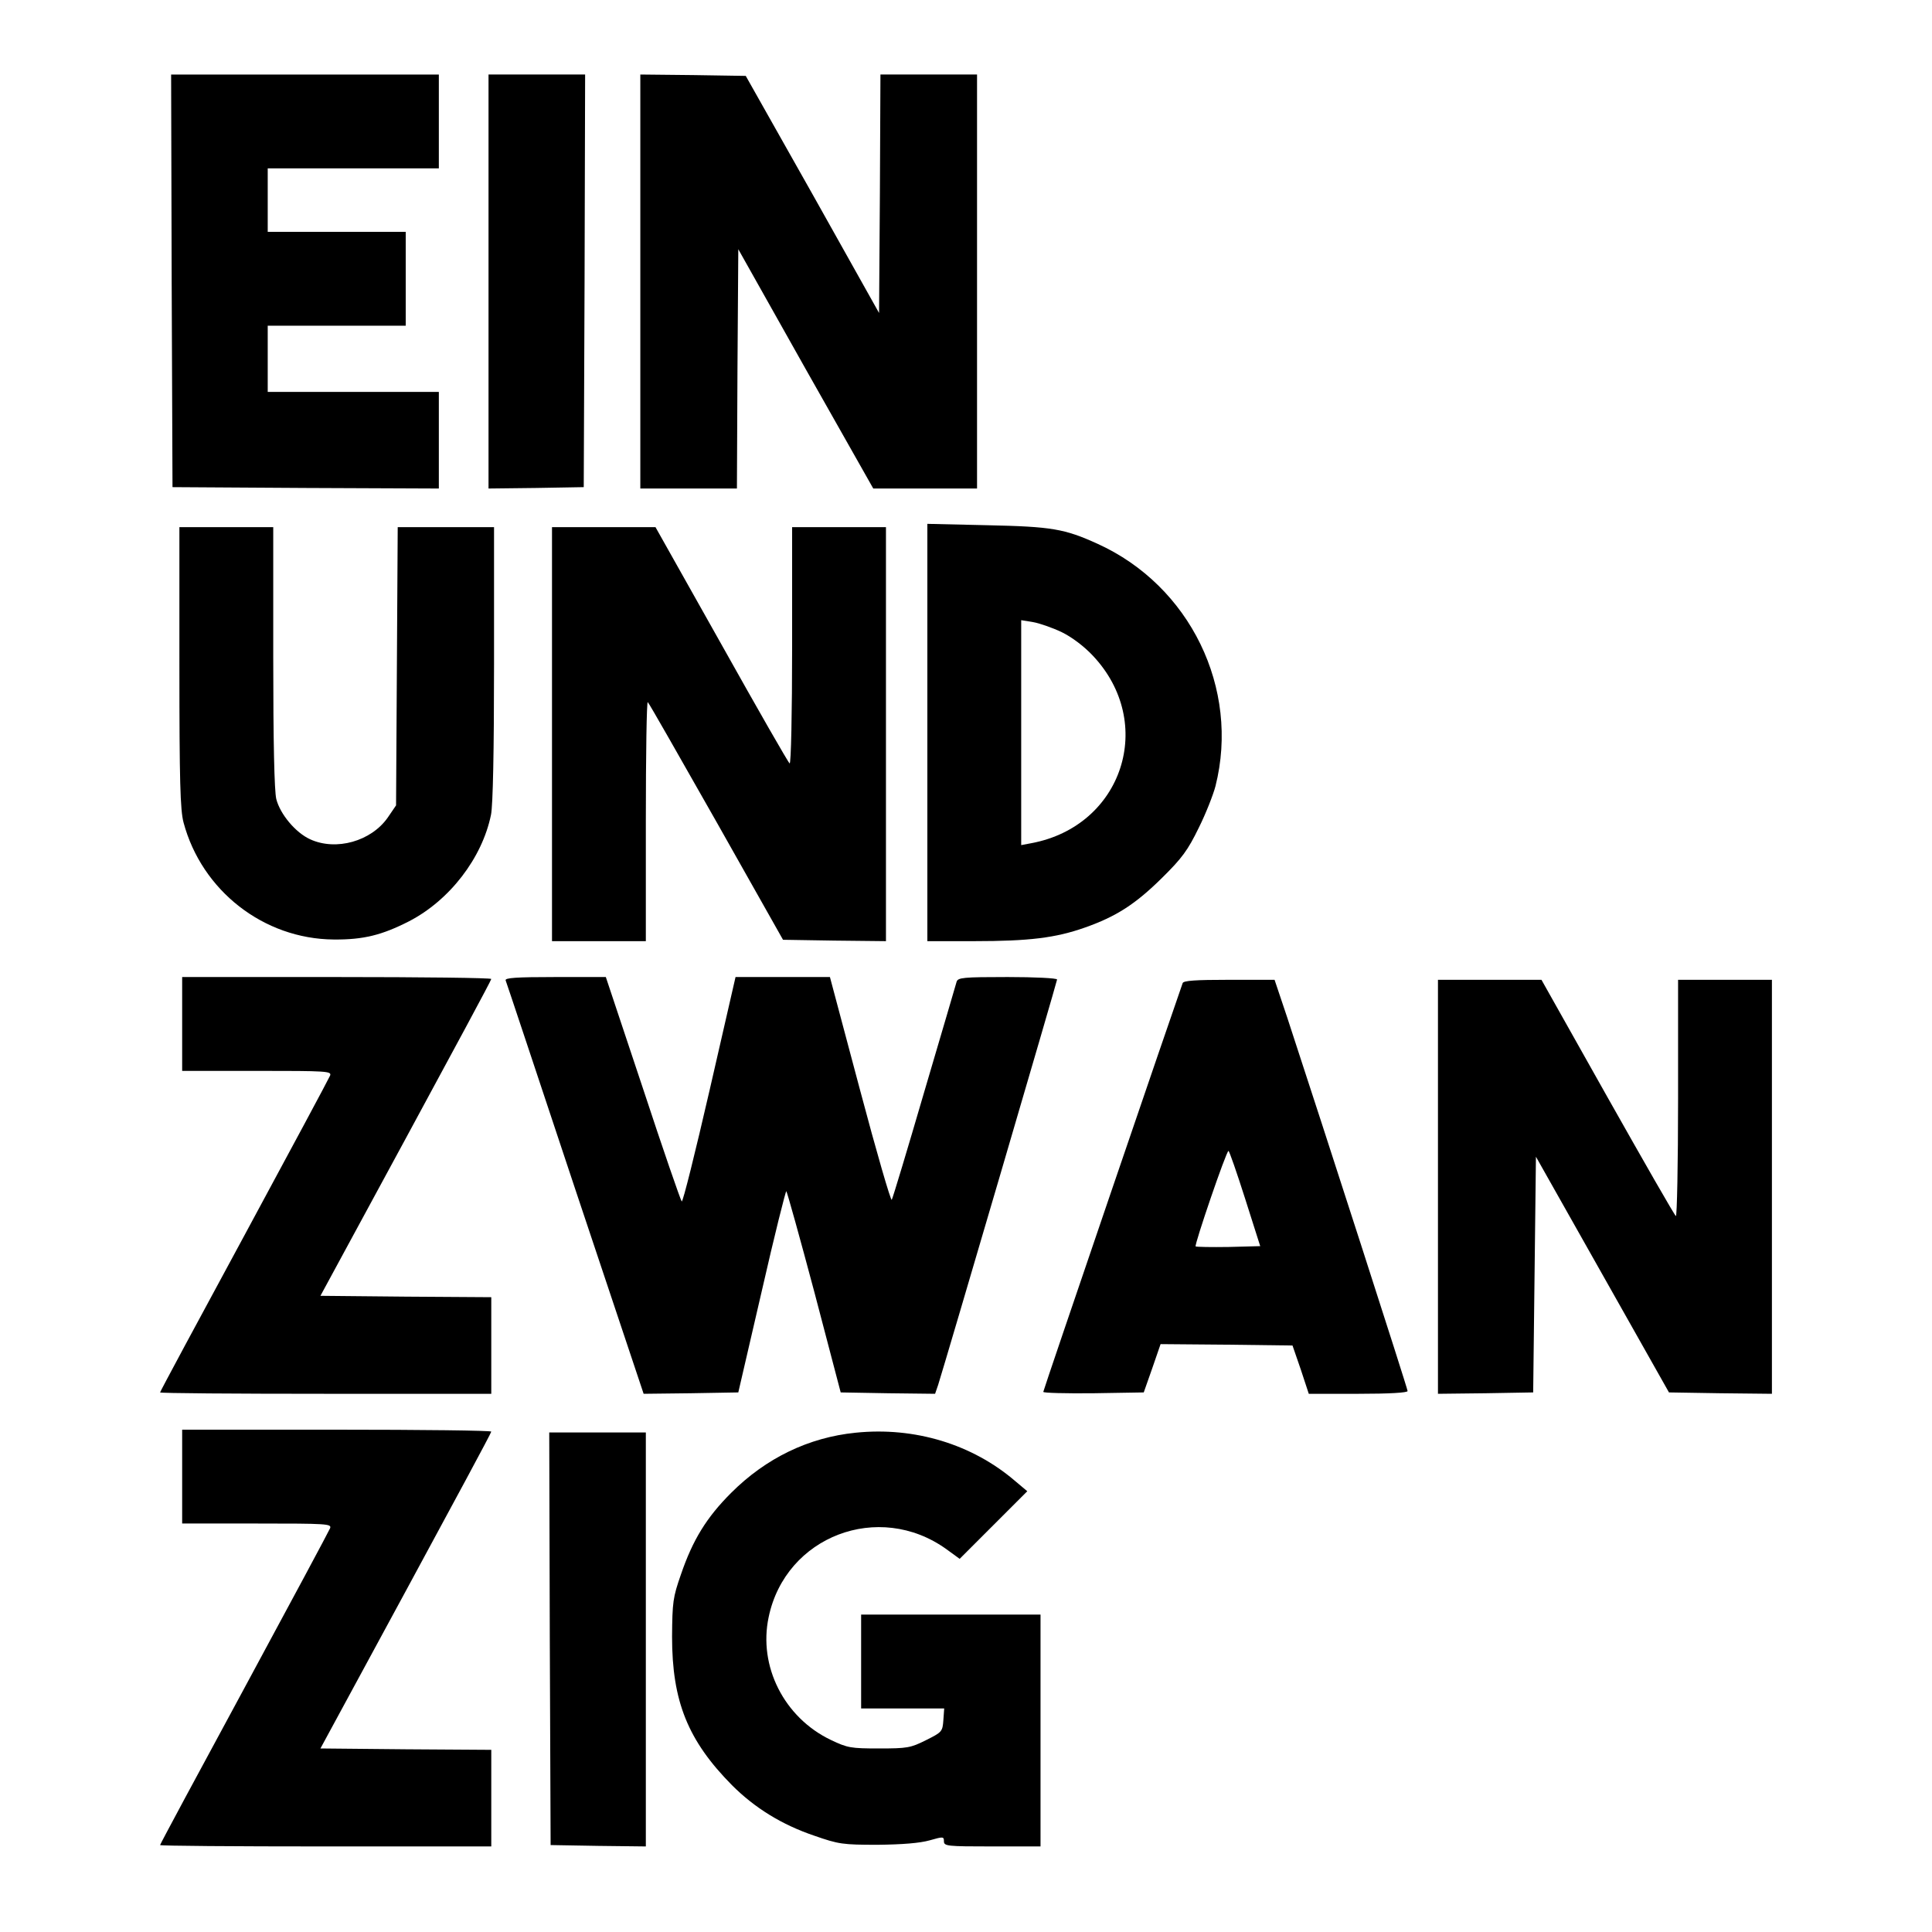
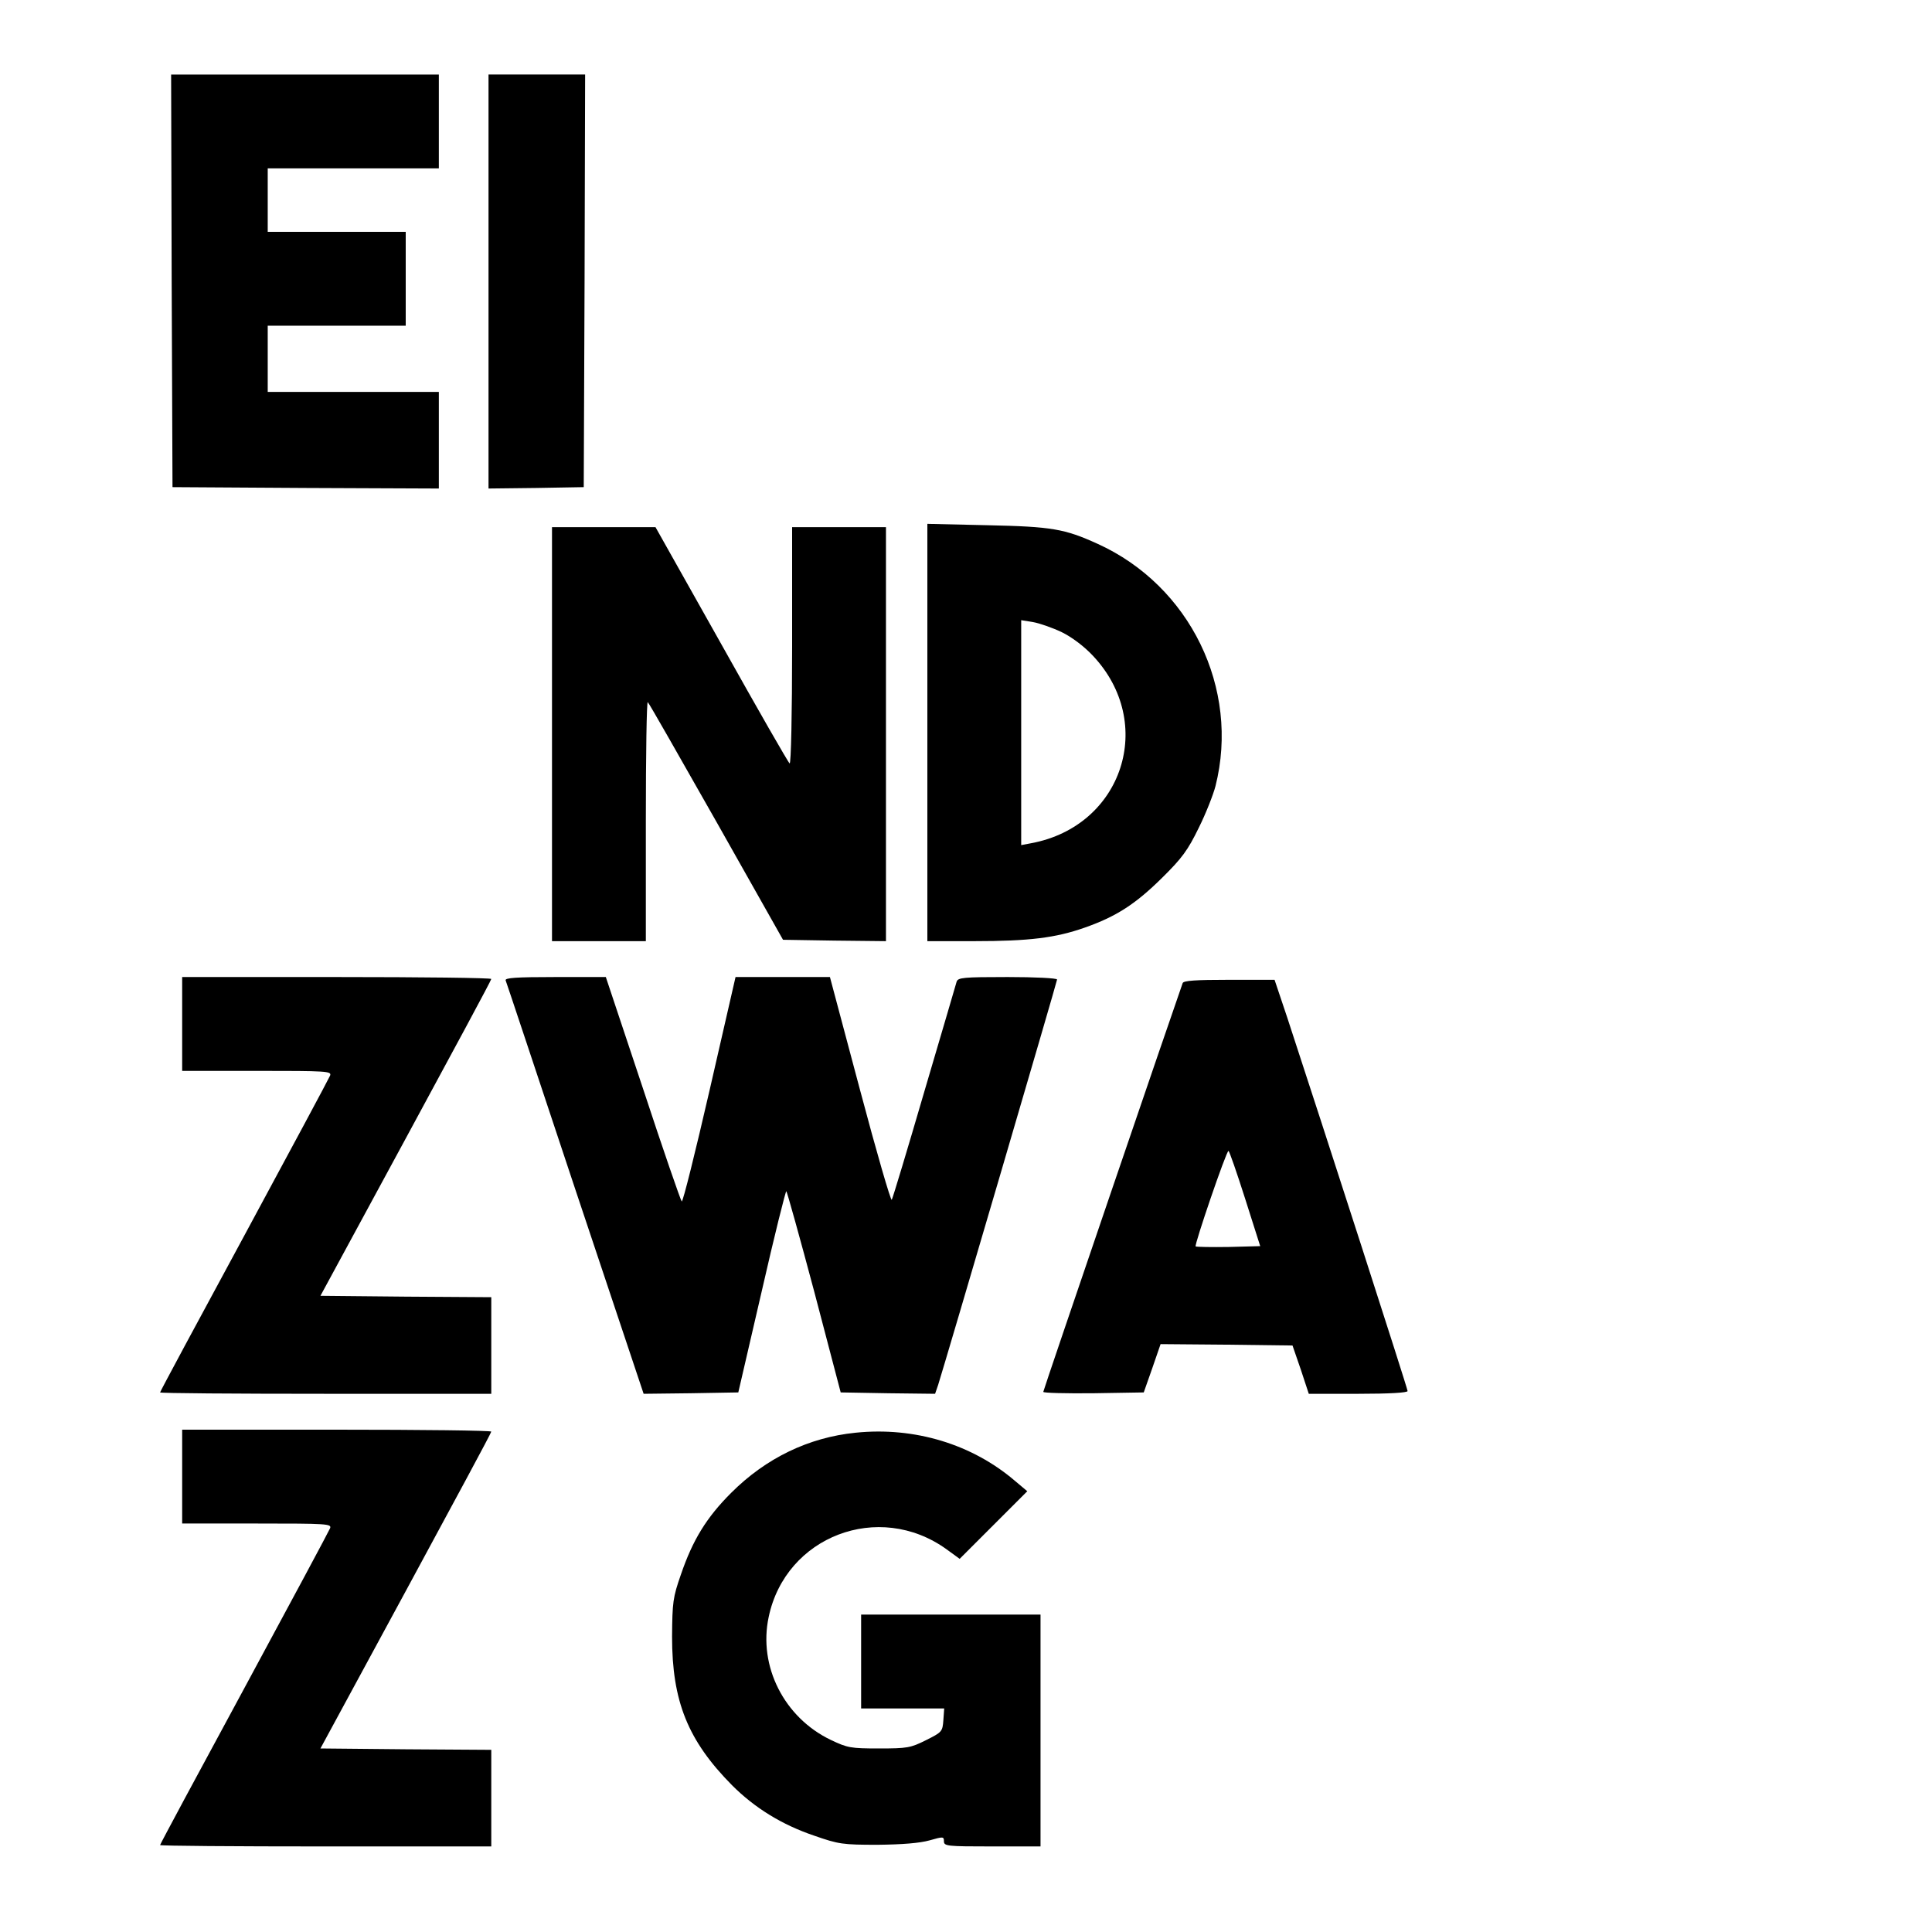
<svg xmlns="http://www.w3.org/2000/svg" height="700pt" preserveAspectRatio="xMidYMid meet" viewBox="0 0 700 700" width="700pt">
  <g transform="matrix(.1 0 0 -.1 0 700)">
    <path d="m622 5983 3-748 483-3 482-2v175 175h-310-310v120 120h250 250v170 170h-250-250v115 115h310 310v170 170h-485-485z" />
    <path d="m1770 5980v-750l173 2 172 3 3 748 2 747h-175-175z" />
-     <path d="m2320 5980v-750h175 175l2 433 3 434 244-434 245-433h188 188v750 750h-175-175l-2-432-3-432-241 430-242 429-191 3-191 2z" />
    <path d="m3360 4346v-756h169c201 0 296 12 401 49 114 40 184 85 281 181 72 71 93 100 132 180 26 52 53 121 61 152 89 353-92 726-428 878-119 54-165 62-398 67l-218 5zm486 364c37-18 81-51 113-85 231-244 109-618-222-680l-37-7v407 408l43-7c23-4 69-20 103-36z" />
-     <path d="m650 4583c0-412 3-518 15-563 66-247 290-422 544-424 108-1 175 16 273 66 147 76 265 229 297 386 7 34 11 230 11 547v495h-175-174l-3-504-3-504-30-44c-60-86-187-122-281-79-53 24-109 91-123 146-7 29-11 204-11 514v471h-170-170z" />
    <path d="m2000 4340v-750h170 170v437c0 240 3 433 7 429 5-4 116-200 249-434l241-427 186-3 187-2v750 750h-170-170v-431c0-245-4-428-9-425s-116 197-247 431l-239 425h-187-188z" />
    <path d="m660 3290v-170h271c254 0 271-1 265-17-4-10-144-271-311-580-168-310-305-565-305-568s270-5 600-5h600v175 175l-309 2-310 3 309 570c170 314 310 573 310 578 0 4-252 7-560 7h-560z" />
    <path d="m1832 3448c3-7 116-347 252-756l248-742 171 2 172 3 85 367c46 202 87 365 89 362 3-3 49-168 102-367l95-362 171-3 171-2 11 32c27 85 431 1462 431 1469 0 5-81 9-179 9-162 0-180-2-185-17-3-10-55-189-117-398-61-209-114-385-118-392-3-7-55 172-115 398l-109 409h-171-171l-94-410c-52-226-97-407-101-403s-68 189-141 411l-134 402h-183c-143 0-183-3-180-12z" />
    <path d="m4285 3438c-28-78-505-1475-505-1481 0-4 82-6 182-5l182 3 31 88 30 87 239-2 239-3 30-87 29-88h179c114 0 179 4 179 10 0 9-302 945-436 1353l-46 137h-164c-123 0-166-3-169-12zm226-780 55-173-114-3c-63-1-117 0-120 2-5 6 111 346 119 346 3 0 30-78 60-172z" />
-     <path d="m5210 2700v-750l173 2 172 3 5 427 5 427 241-427 241-427 186-3 187-2v750 750h-170-170v-431c0-236-4-428-8-425-5 3-116 197-248 431l-239 425h-187-188z" />
    <path d="m660 1650v-170h271c254 0 271-1 265-17-4-10-144-271-311-580-168-310-305-565-305-568s270-5 600-5h600v175 175l-310 2-309 3 309 570c170 314 310 573 310 578 0 4-252 7-560 7h-560z" />
    <path d="m3100 1809c-170-17-325-92-451-218-89-89-139-170-182-296-29-83-31-100-32-225 0-234 57-376 217-538 82-82 180-143 298-183 89-31 103-33 230-33 90 1 152 6 188 16 49 14 52 14 52-3 0-18 11-19 175-19h175v420 420h-325-325v-170-170h151 150l-3-42c-3-42-5-44-63-73-56-28-68-30-170-30-103 0-114 2-175 31-169 81-263 267-225 445 61 293 399 422 644 246l48-35 122 122 123 123-44 37c-155 133-364 197-578 175z" />
-     <path d="m1992 1063 3-748 173-3 172-2v750 750h-175-175z" />
  </g>
</svg>